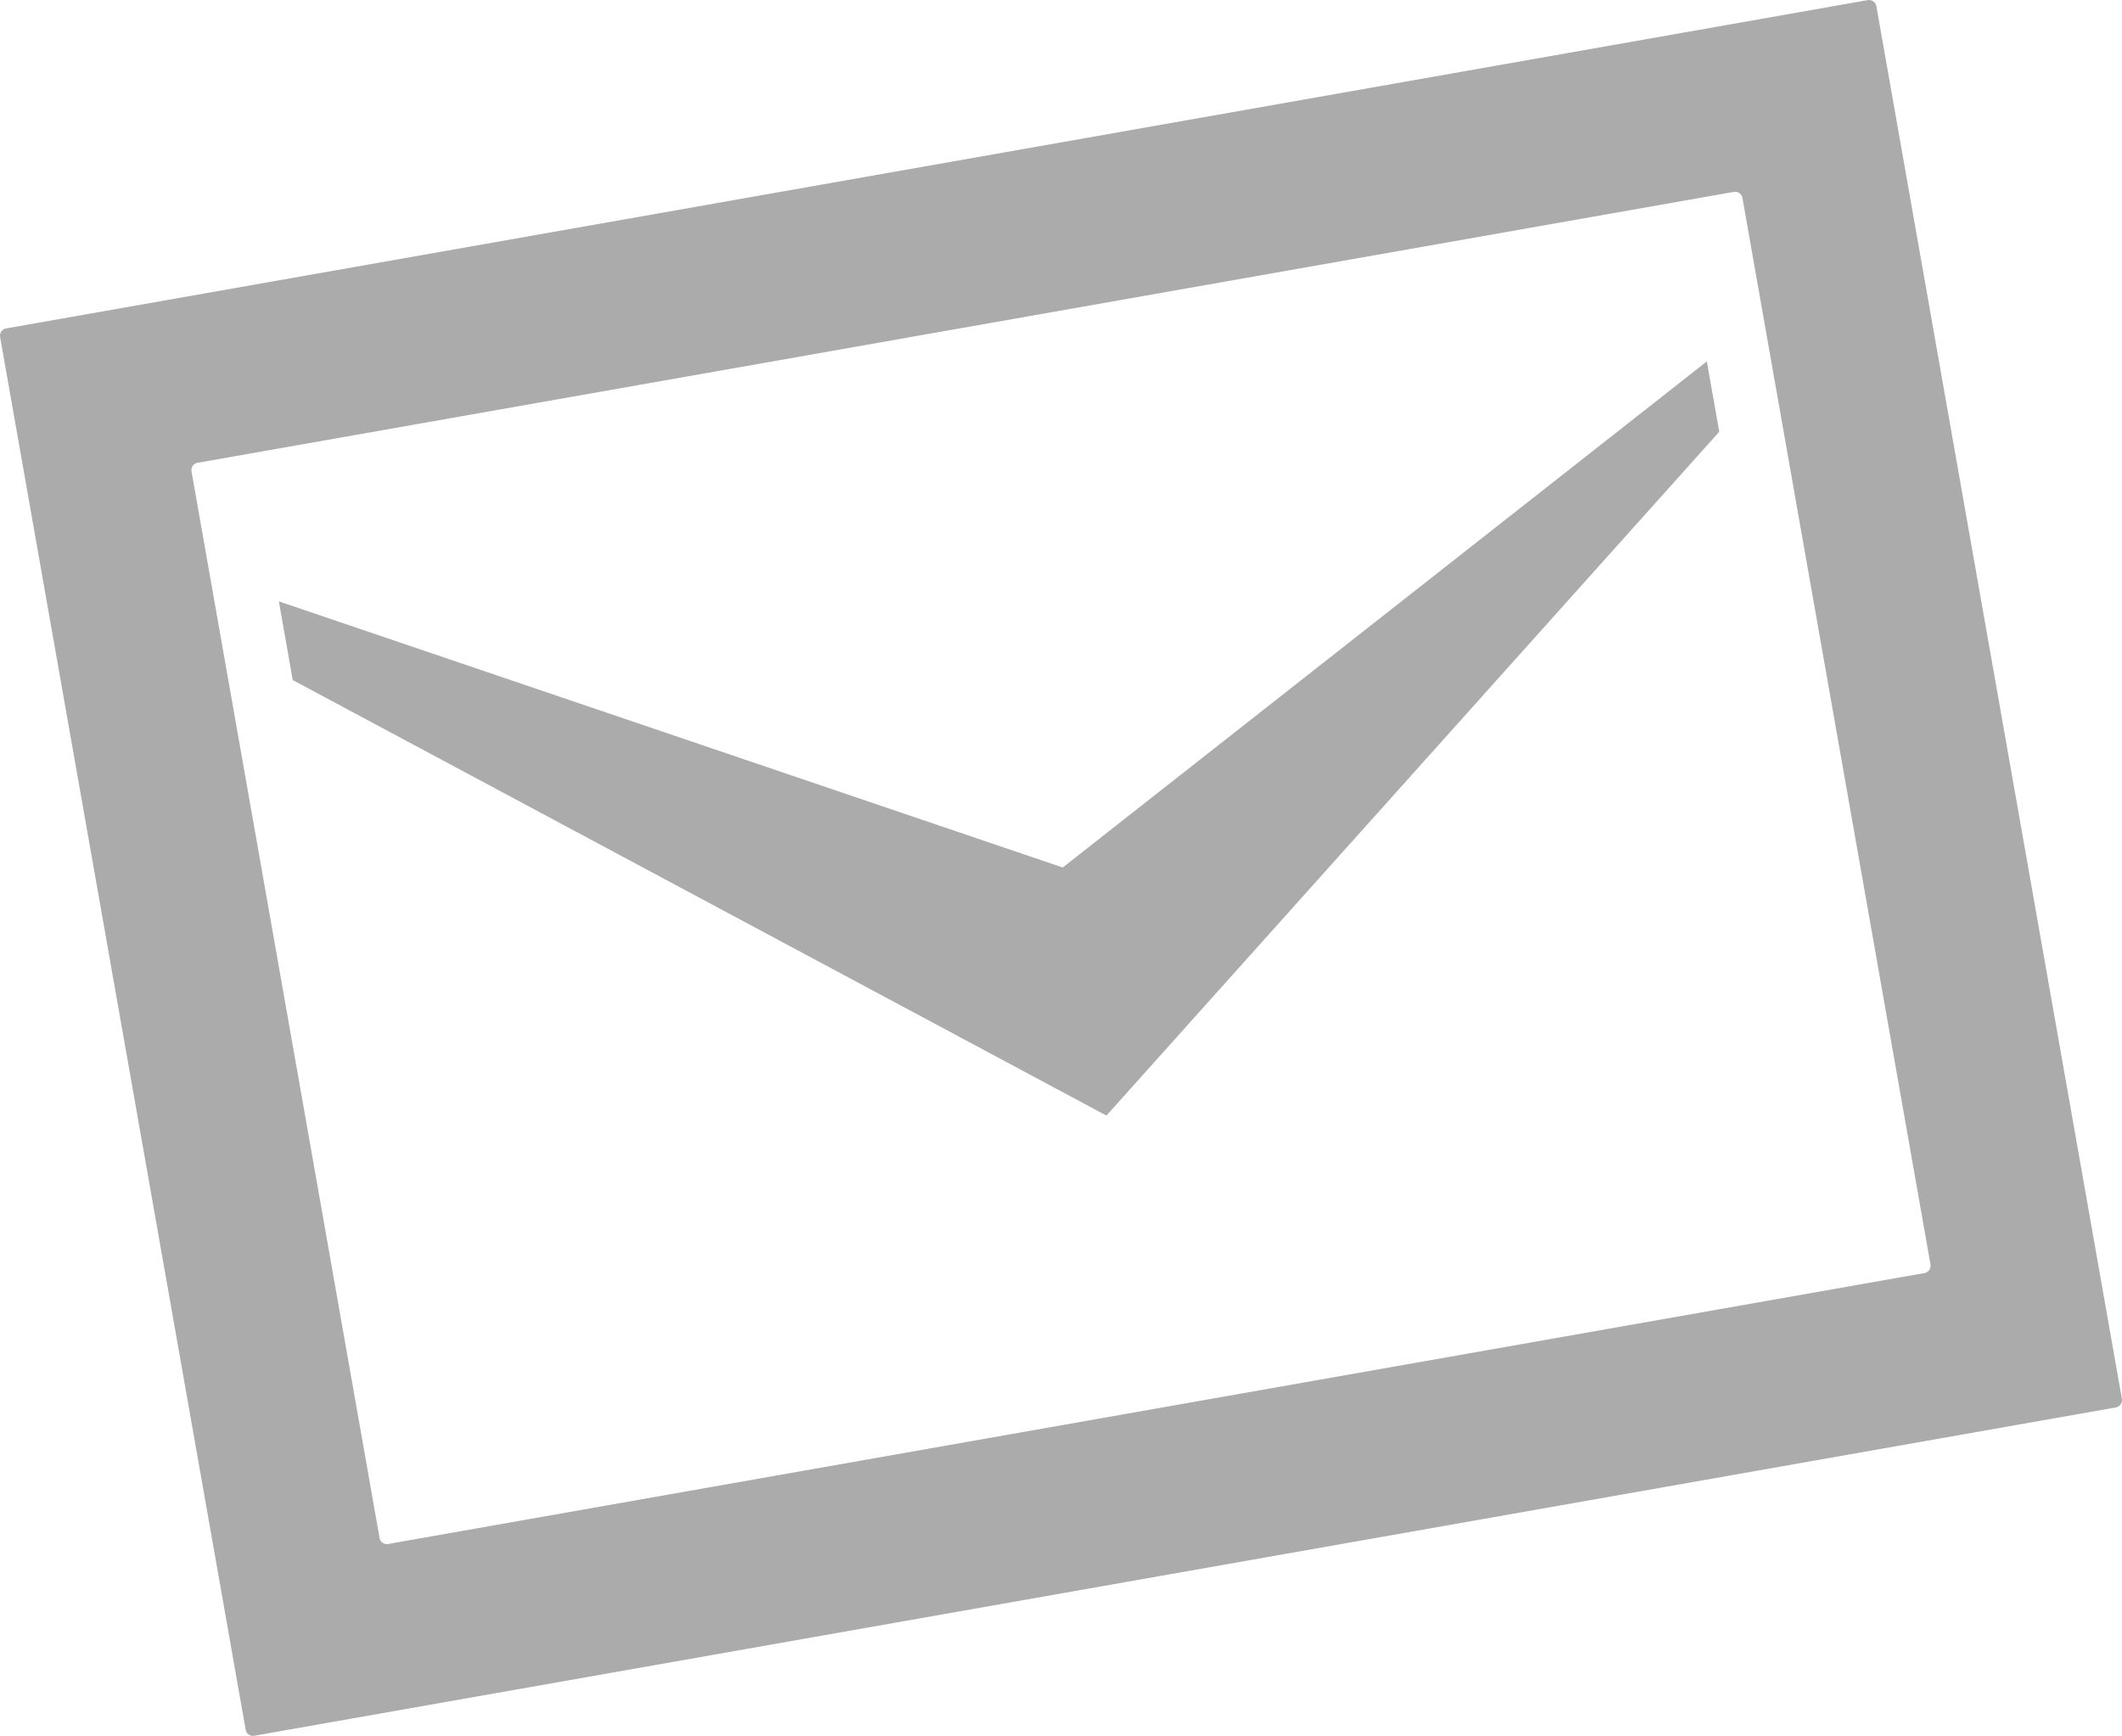
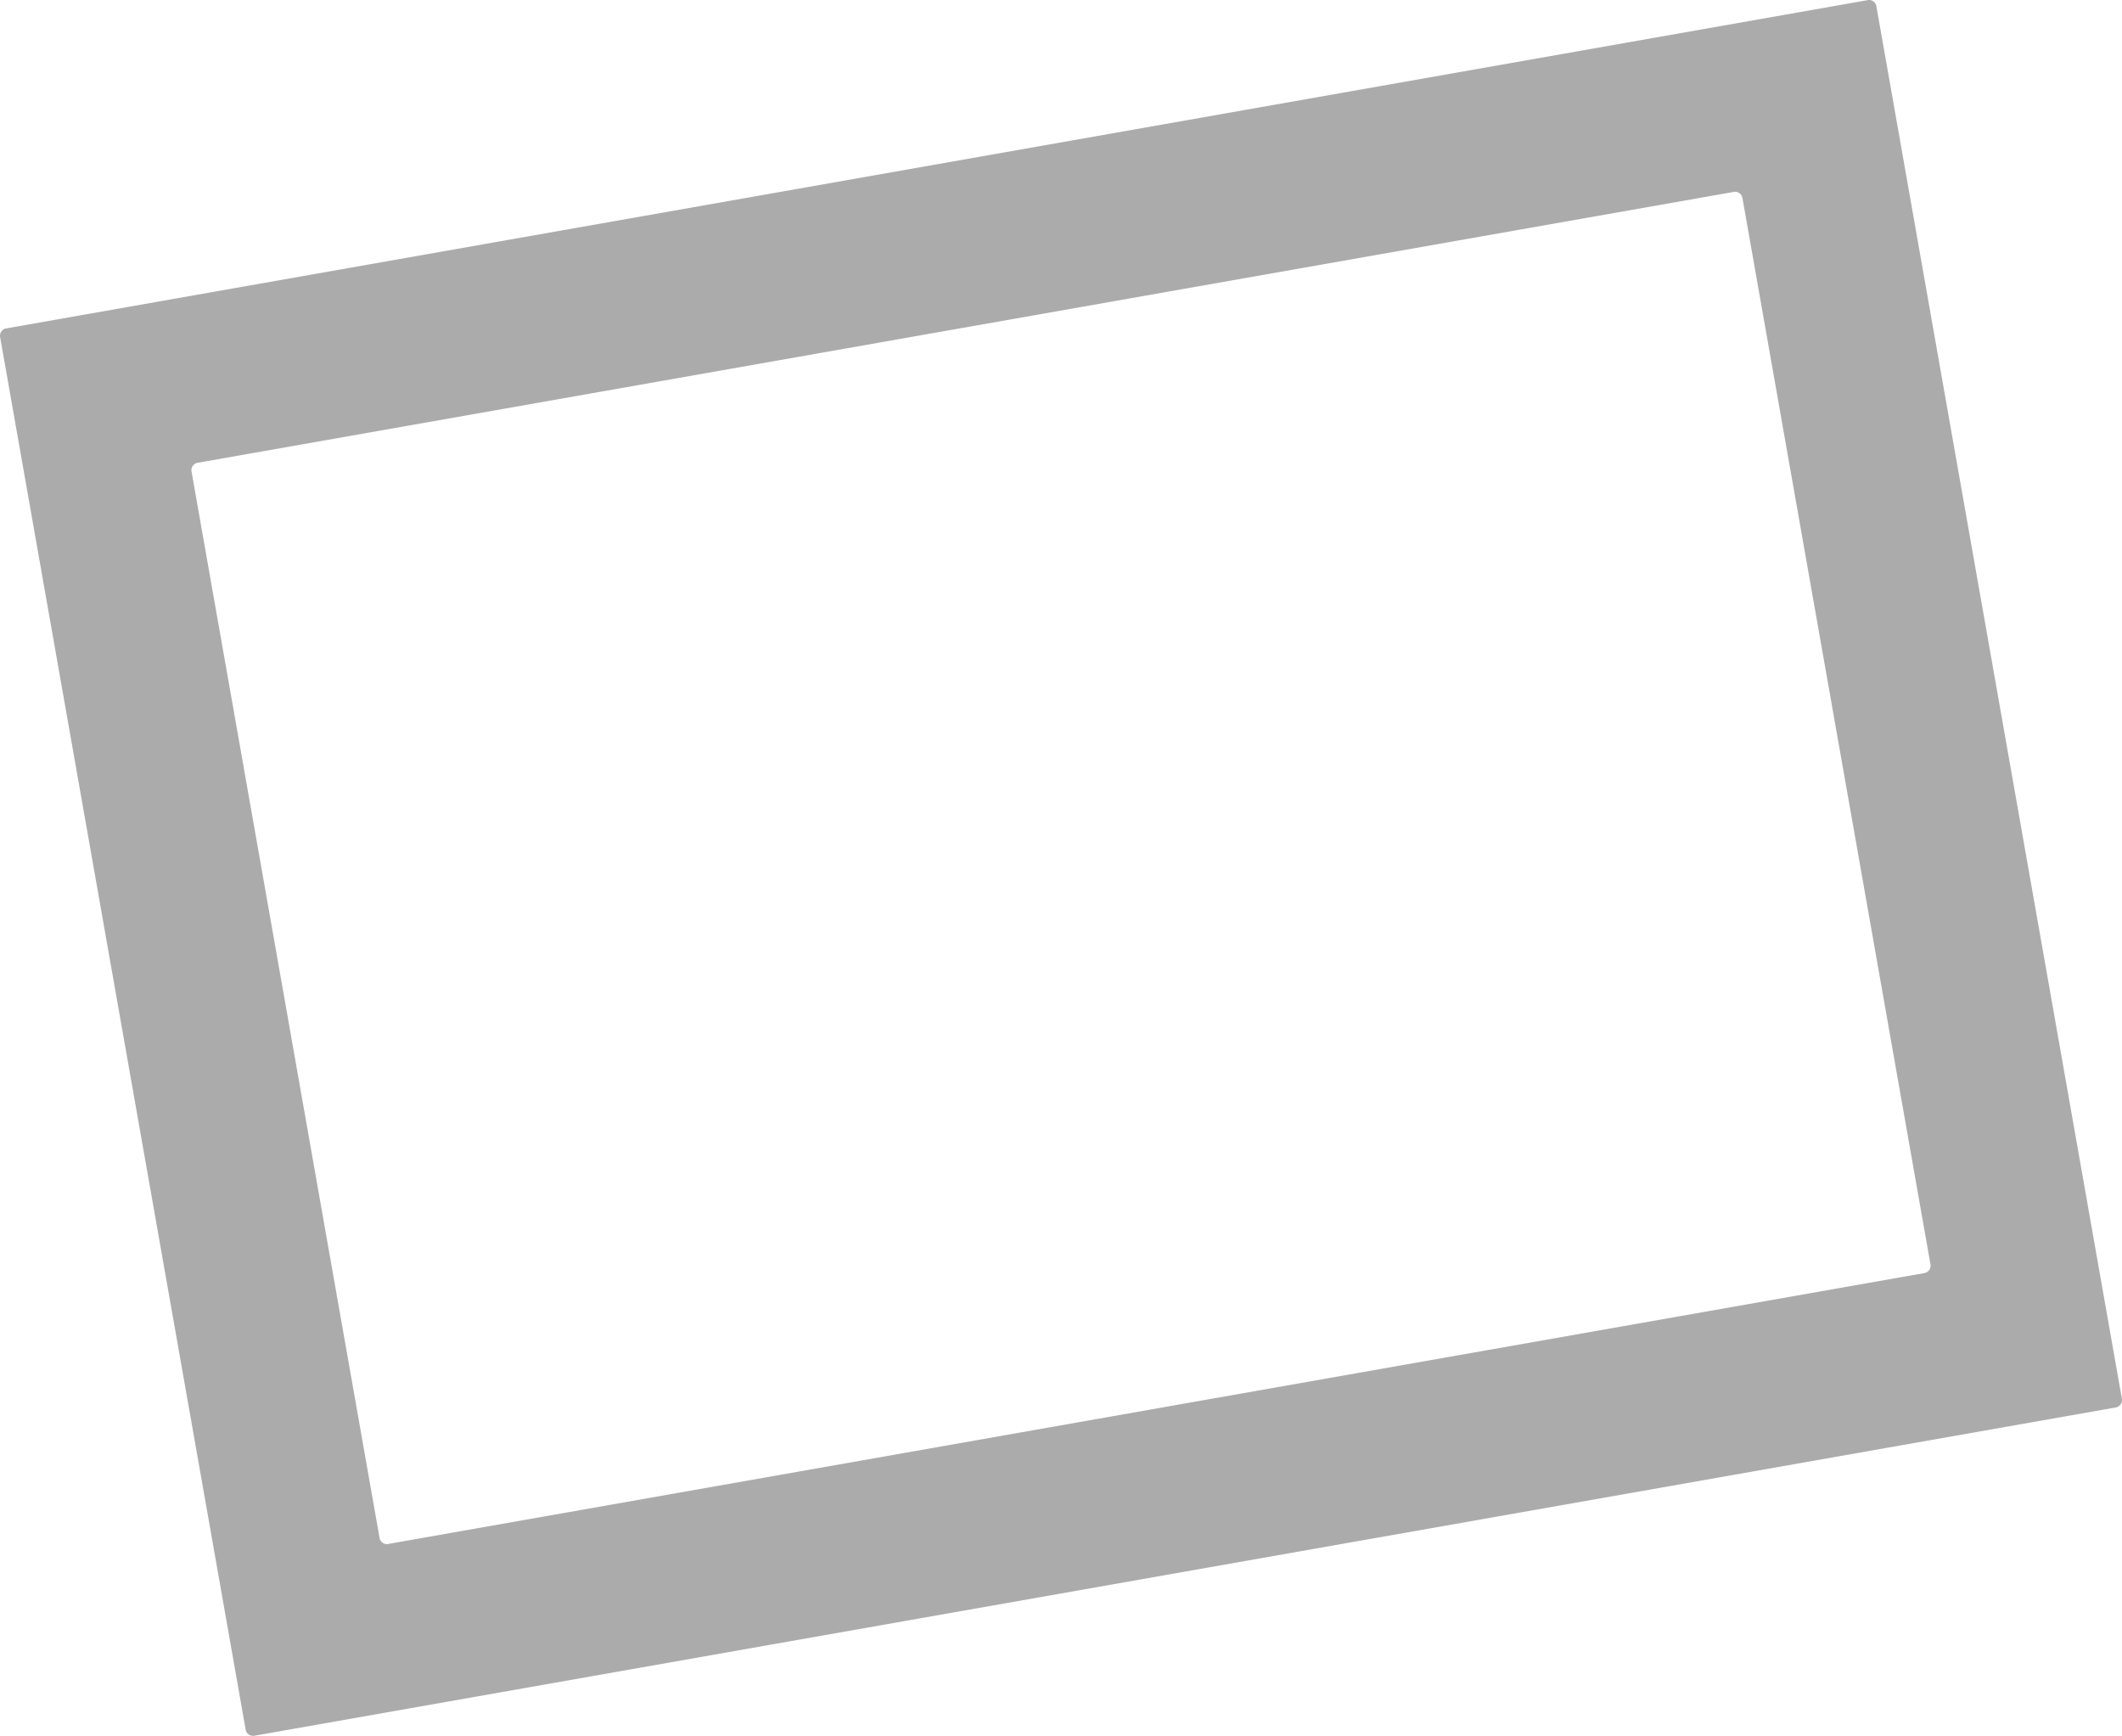
<svg xmlns="http://www.w3.org/2000/svg" id="レイヤー_1" data-name="レイヤー 1" viewBox="0 0 54.469 44.552">
  <defs>
    <style>.cls-1{fill:#ababab;}</style>
  </defs>
  <title>fig_how004</title>
-   <polygon class="cls-1" points="43.812 9.276 44.131 11.081 28.401 28.632 7.514 17.454 7.158 15.435 27.279 22.265 43.812 9.276" />
  <path class="cls-1" d="M.158,8.429a.192.192,0,0,0-.155.221L6.306,44.394a.192.192,0,0,0,.221.155l47.784-8.426a.192.192,0,0,0,.155-.221L48.164.158a.192.192,0,0,0-.221-.155Zm9.806,31.199a.192.192,0,0,1-.221-.155L4.916,12.099a.192.192,0,0,1,.155-.221L44.505,4.925a.192.192,0,0,1,.221.155l4.827,27.373a.192.192,0,0,1-.155.221L9.964,39.627Z" />
</svg>